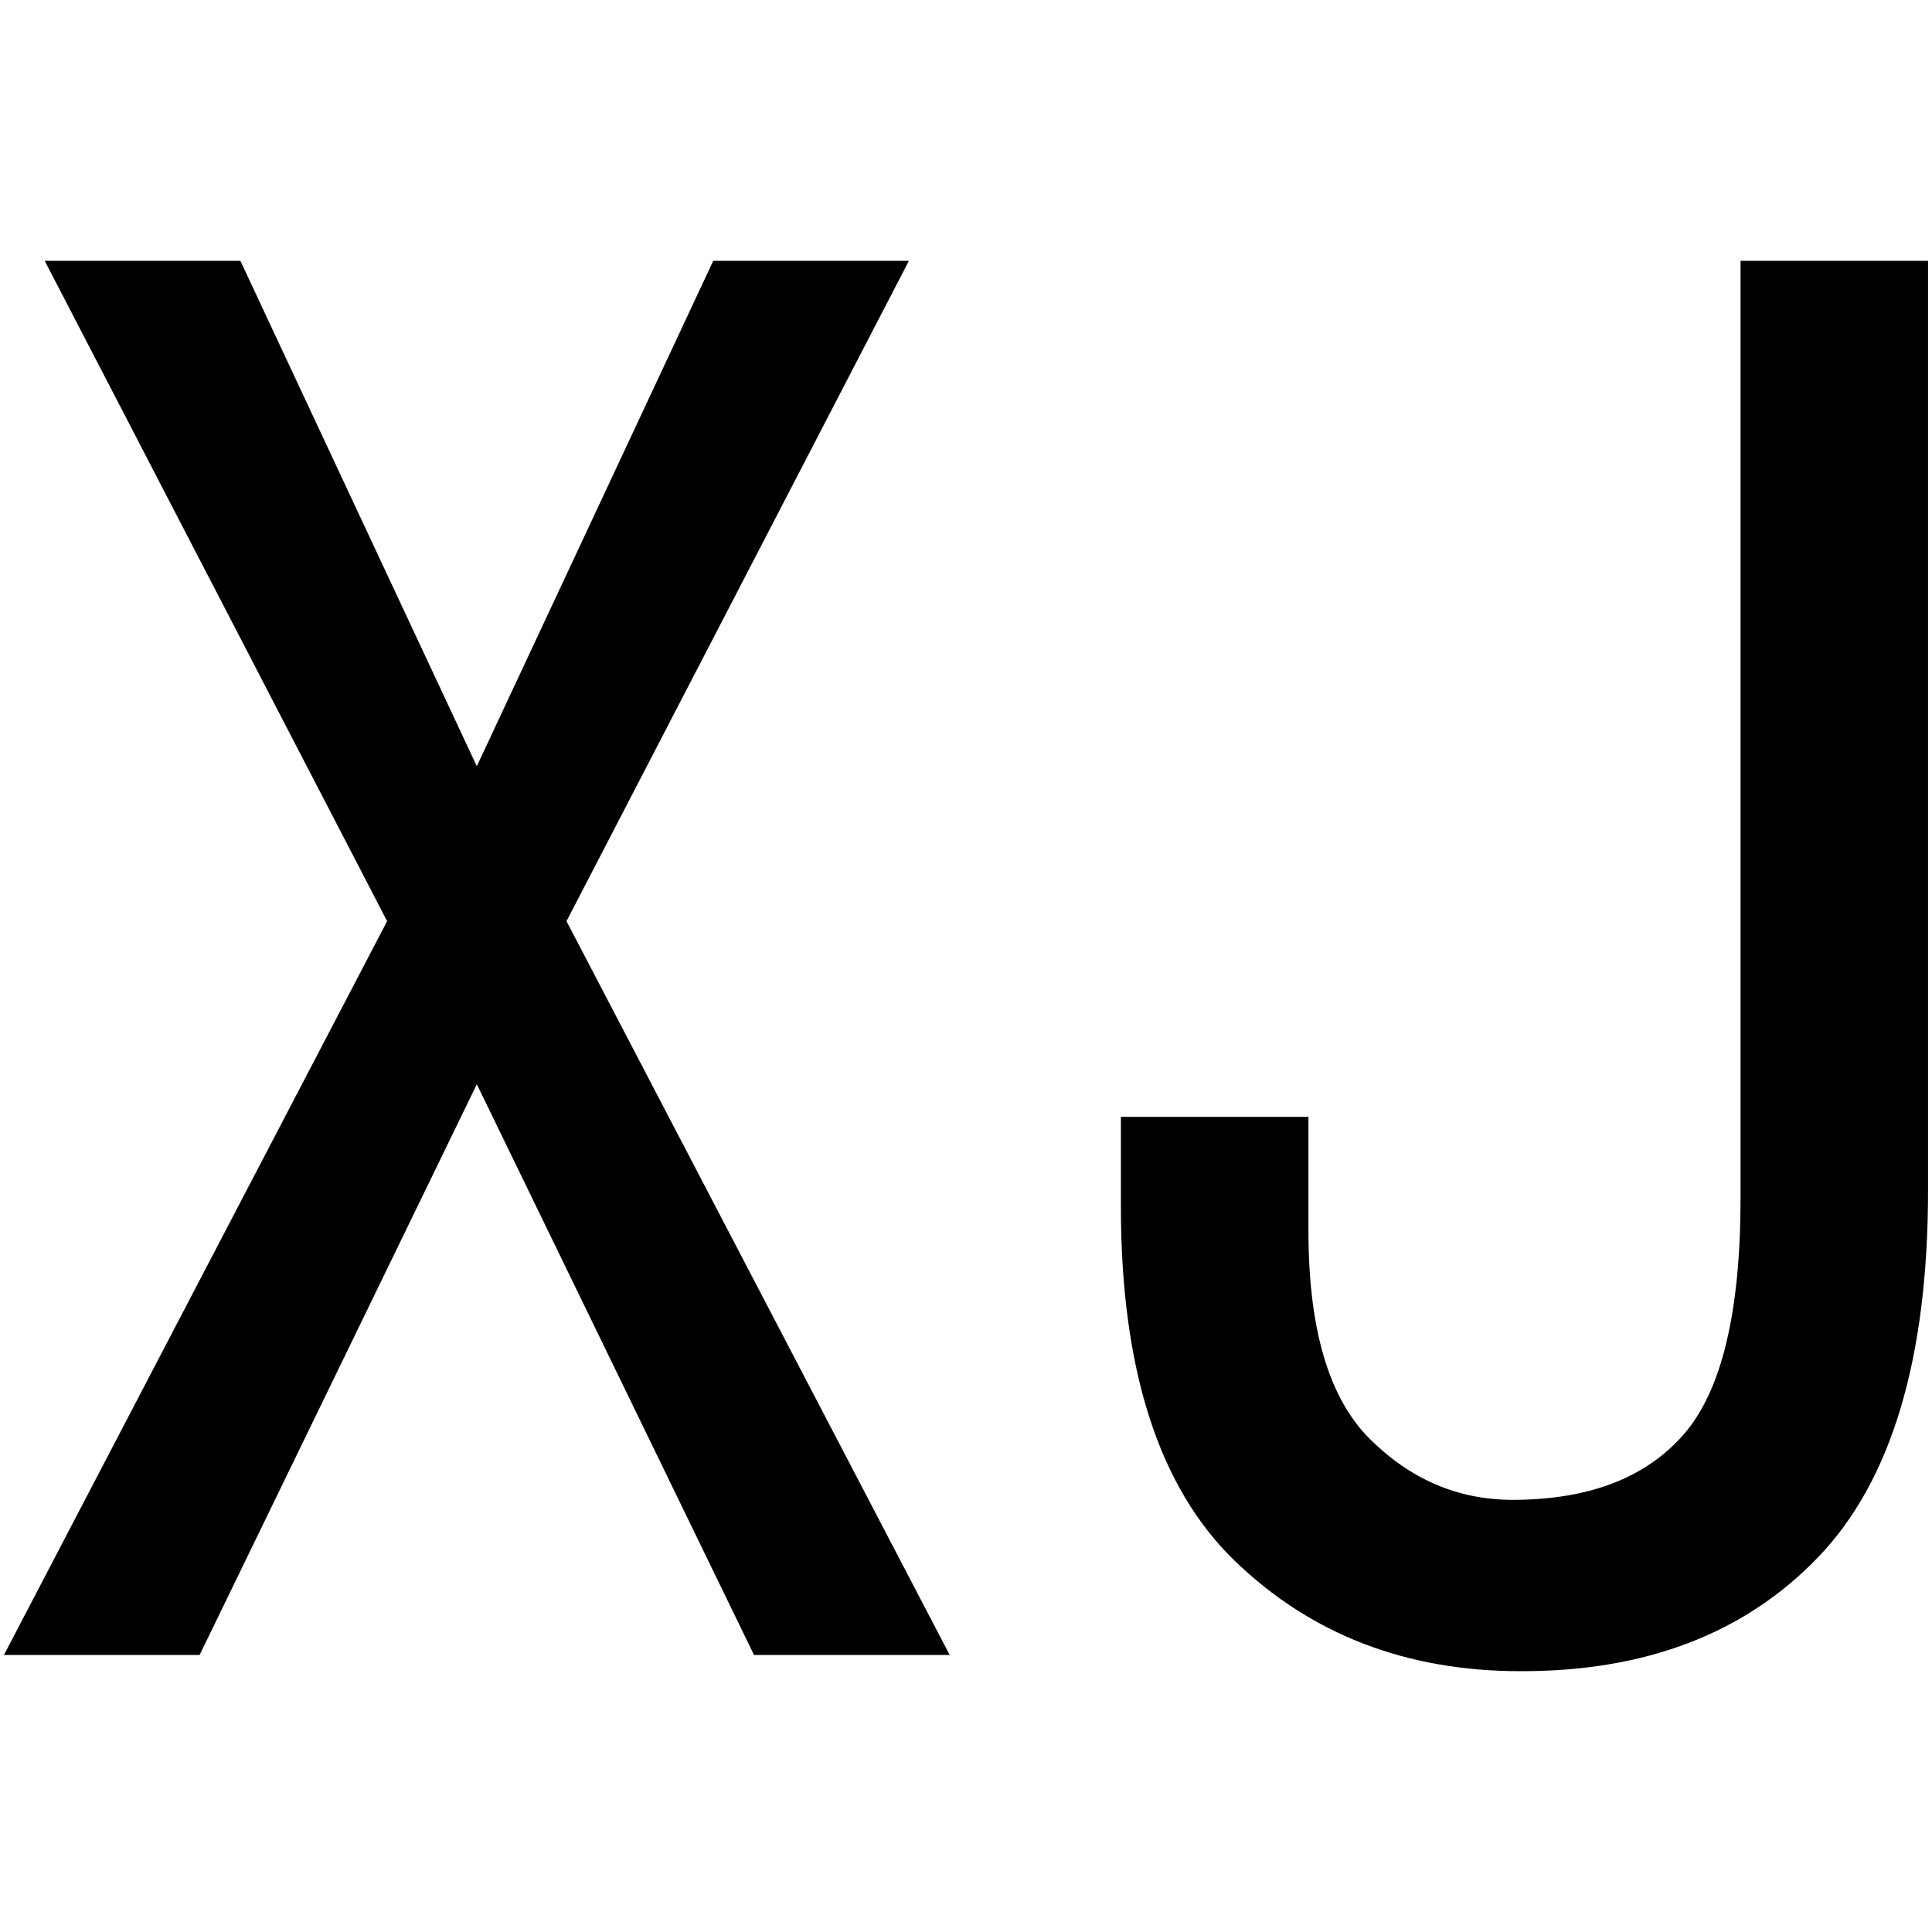
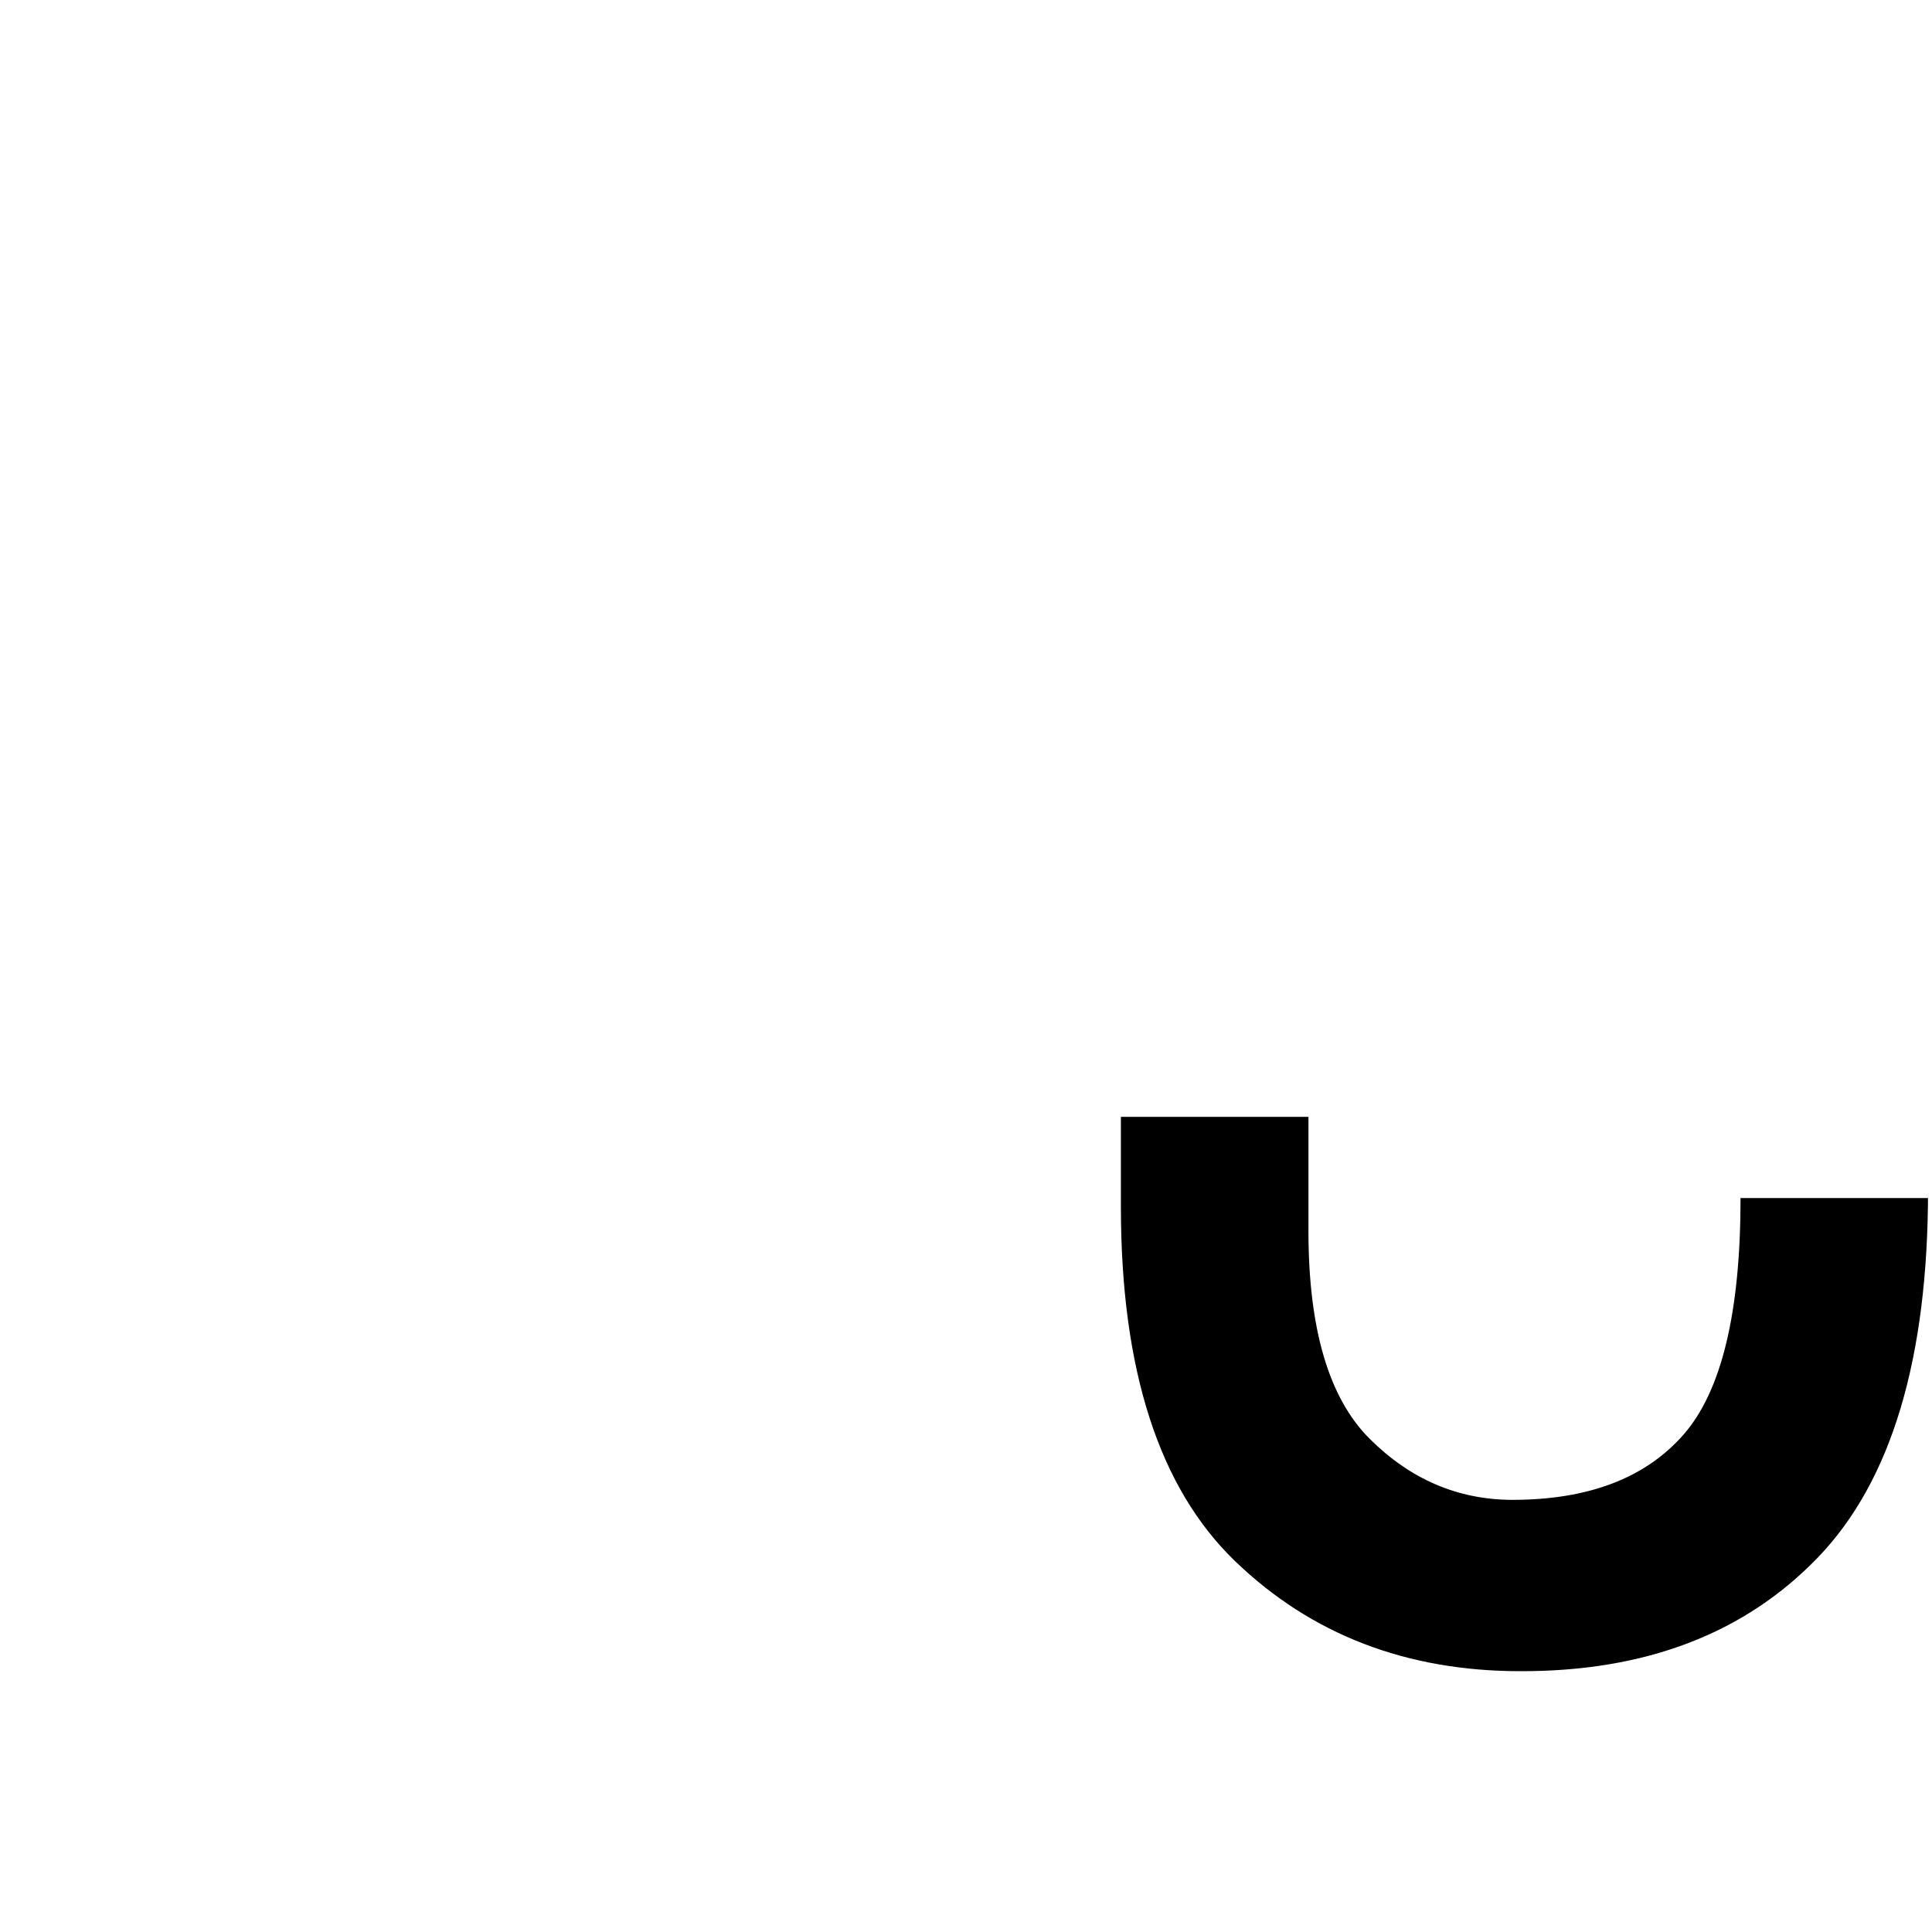
<svg xmlns="http://www.w3.org/2000/svg" id="图层_1" data-name="图层 1" viewBox="0 0 400 400">
-   <path d="M196.62,342.64H156.11L98.72,224.48,41.33,342.64H.82L80.15,190.72,9.26,54H49.77L98.72,158.64,147.67,54h40.51L117.29,190.72Z" />
-   <path d="M399.18,246.43q0,52.33-22.78,76T314.78,346q-35.44,0-59.08-22.79T232.07,249.8V231.23H270.9v23.64q0,30.38,12.66,43t29.54,12.66q23.61,0,35.44-13.49t11.82-49V54h38.82Z" />
+   <path d="M399.18,246.43q0,52.33-22.78,76T314.78,346q-35.44,0-59.08-22.79T232.07,249.8V231.23H270.9v23.64q0,30.38,12.66,43t29.54,12.66q23.61,0,35.44-13.49t11.82-49h38.82Z" />
</svg>